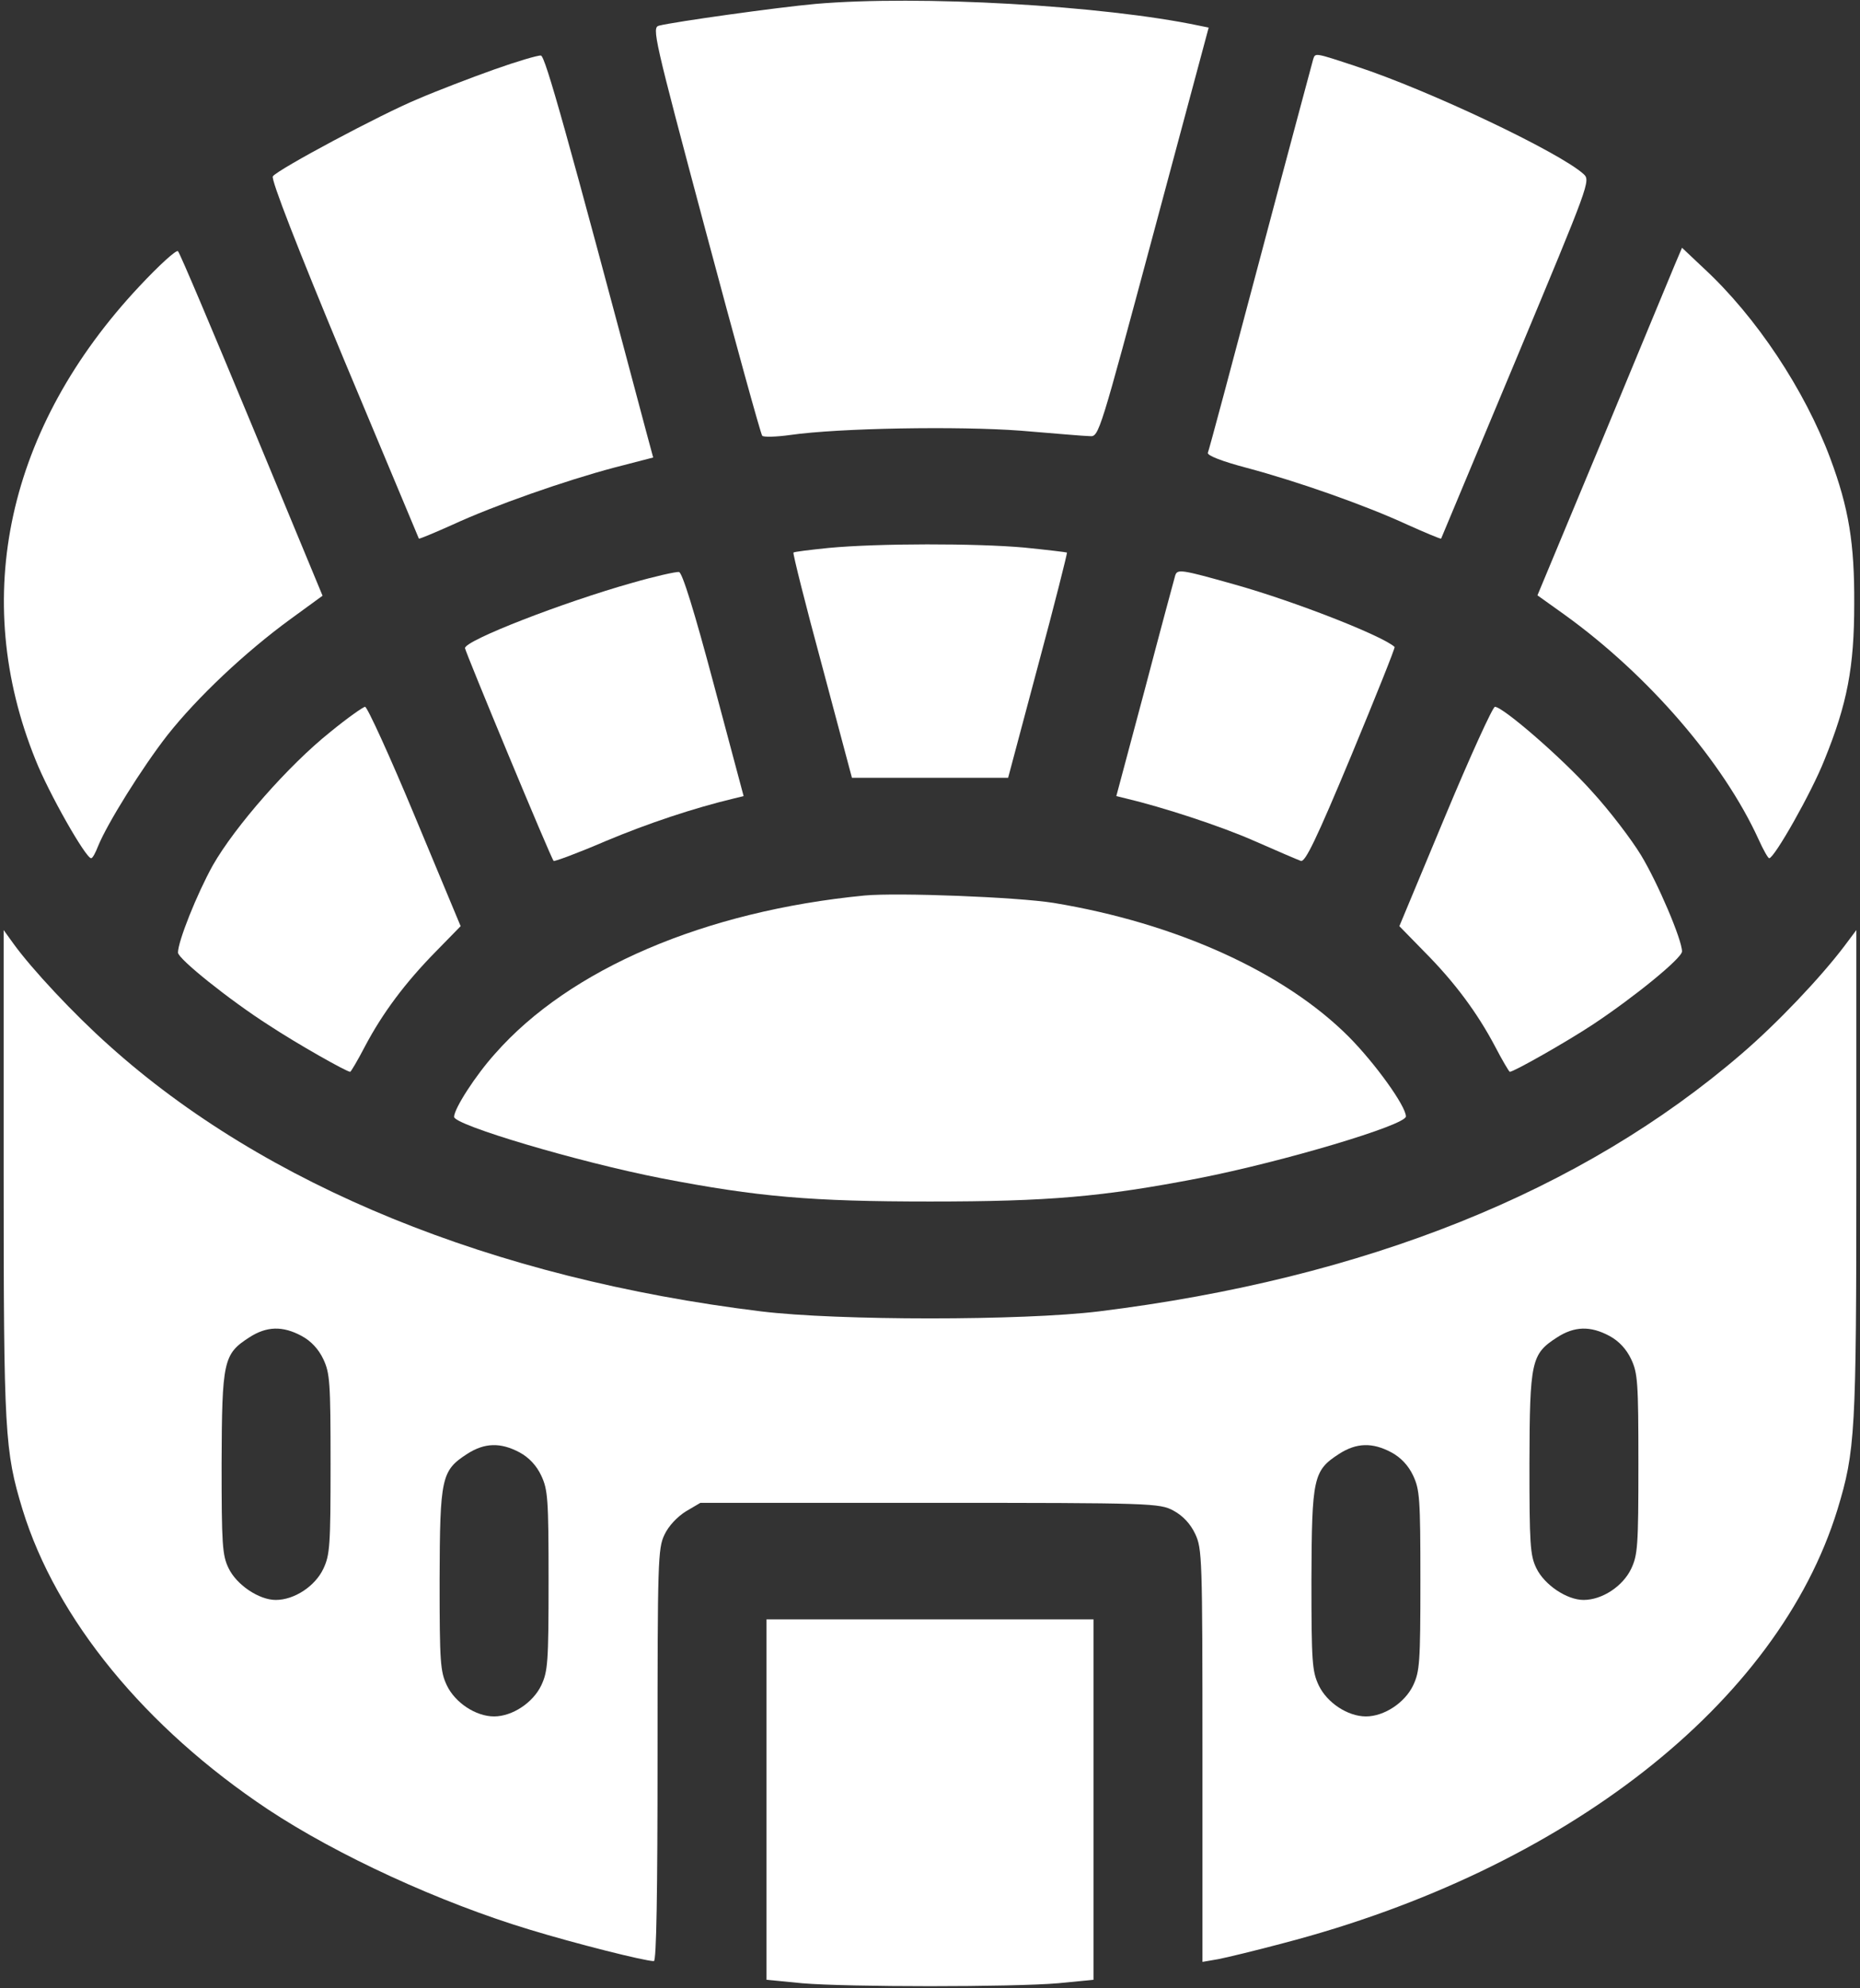
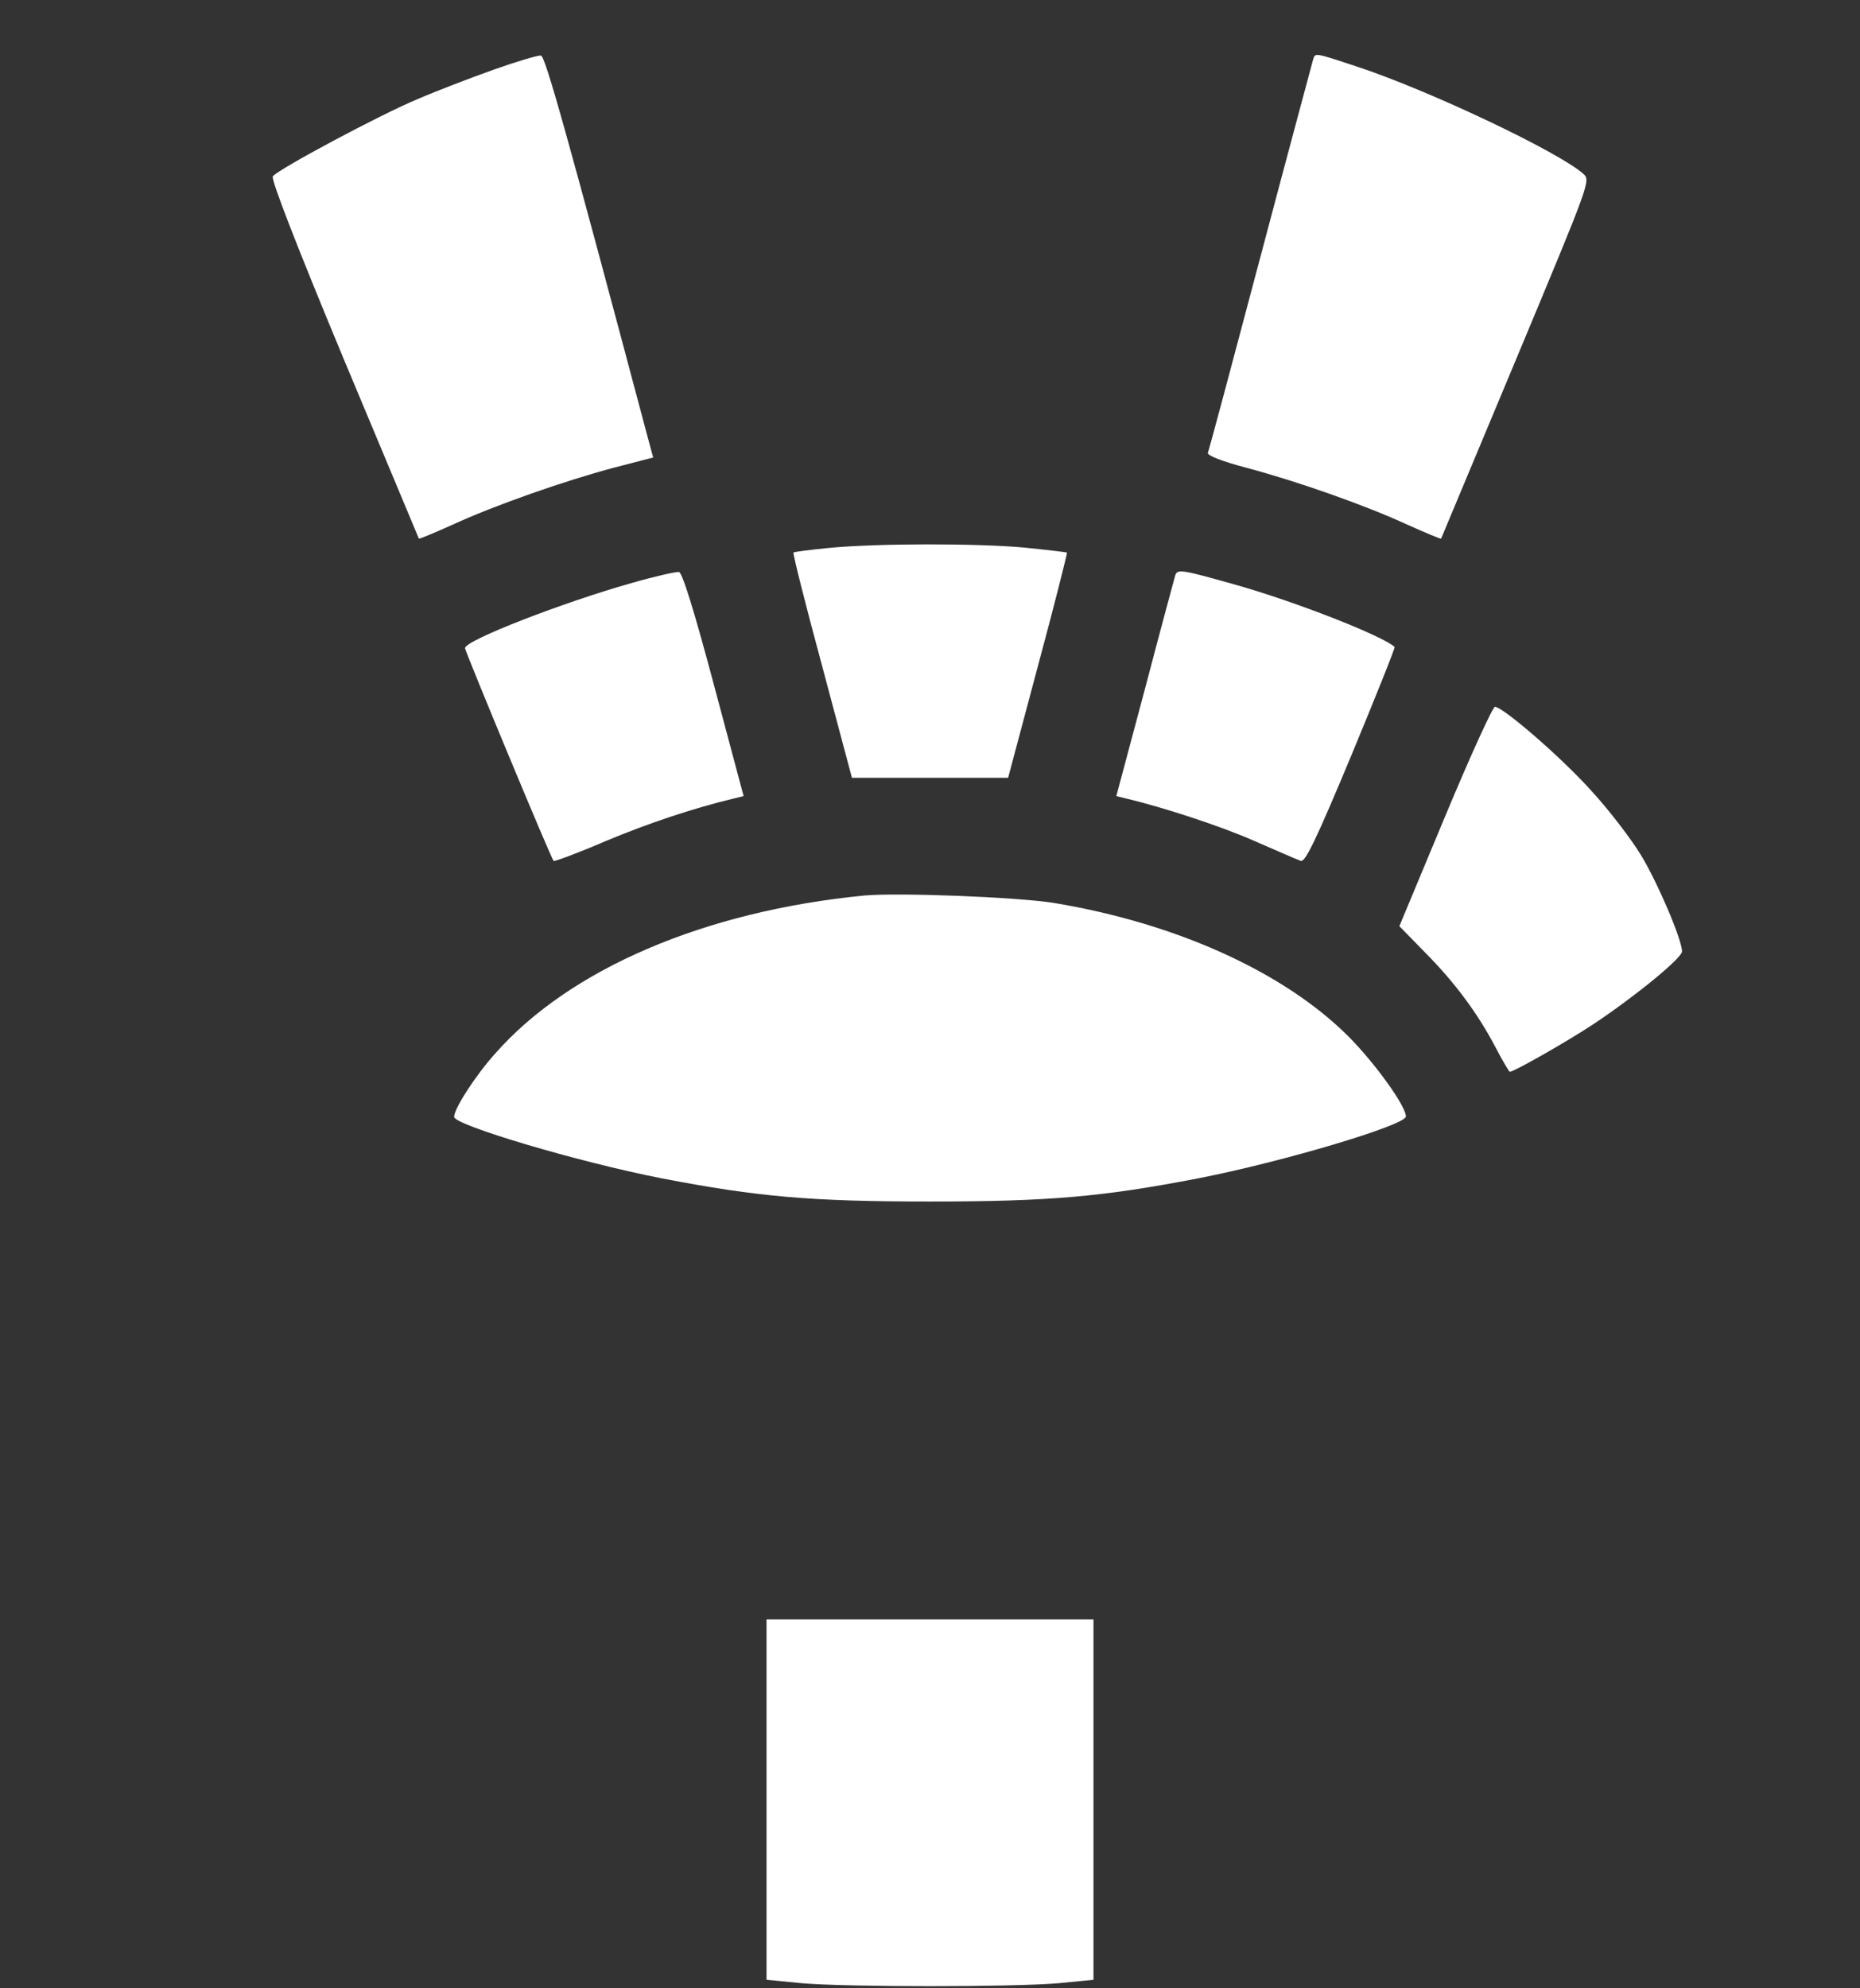
<svg xmlns="http://www.w3.org/2000/svg" width="29" height="31" viewBox="0 0 29 31" fill="none">
  <rect x="0" y="0" width="29" height="31" fill="#333333" stroke="none" />
  <g clip-path="url(#clip0_1328_967)">
-     <path d="M12.716 0.061C12.116 0.115 10.518 0.339 10.275 0.4C10.162 0.43 10.19 0.557 11 3.591C11.464 5.328 11.861 6.769 11.884 6.794C11.906 6.818 12.104 6.812 12.32 6.782C13.079 6.673 14.948 6.642 15.916 6.715C16.432 6.757 16.913 6.8 16.993 6.8C17.134 6.812 17.145 6.763 17.989 3.621L18.845 0.43L18.697 0.4C17.202 0.085 14.325 -0.078 12.716 0.061Z" fill="white" />
    <path d="M7.703 1.084C7.346 1.211 6.808 1.417 6.514 1.544C5.942 1.78 4.333 2.64 4.254 2.749C4.22 2.792 4.645 3.881 5.358 5.595C5.998 7.127 6.525 8.386 6.531 8.398C6.542 8.404 6.774 8.307 7.058 8.18C7.698 7.884 8.802 7.496 9.578 7.29L10.184 7.133L10.076 6.733C8.836 2.071 8.502 0.878 8.434 0.866C8.389 0.86 8.06 0.957 7.703 1.084Z" fill="white" />
    <path d="M20.475 0.921C20.464 0.963 20.09 2.35 19.654 3.996C19.218 5.643 18.849 7.024 18.832 7.06C18.821 7.102 19.053 7.193 19.444 7.296C20.237 7.508 21.285 7.877 21.942 8.18C22.225 8.307 22.457 8.404 22.469 8.398C22.474 8.386 23.001 7.127 23.641 5.595C24.785 2.852 24.802 2.816 24.689 2.713C24.315 2.374 22.276 1.405 21.149 1.036C20.492 0.818 20.509 0.824 20.475 0.921Z" fill="white" />
-     <path d="M2.175 4.462C0.113 6.66 -0.47 9.318 0.555 11.849C0.759 12.364 1.337 13.381 1.421 13.381C1.444 13.381 1.489 13.296 1.529 13.193C1.671 12.842 2.214 11.97 2.611 11.461C3.075 10.874 3.817 10.172 4.531 9.651L5.029 9.288L3.925 6.624C3.319 5.165 2.804 3.942 2.775 3.917C2.753 3.887 2.481 4.135 2.175 4.462Z" fill="white" />
-     <path d="M26.112 4.129C26.055 4.269 25.545 5.492 24.99 6.836L23.971 9.282L24.395 9.585C25.704 10.529 26.871 11.885 27.42 13.09C27.494 13.254 27.567 13.381 27.584 13.381C27.664 13.381 28.247 12.352 28.445 11.849C28.802 10.971 28.91 10.402 28.91 9.415C28.915 8.471 28.825 7.92 28.536 7.145C28.14 6.085 27.386 4.941 26.559 4.178L26.225 3.863L26.112 4.129Z" fill="white" />
    <path d="M12.92 8.543C12.626 8.573 12.382 8.603 12.371 8.615C12.359 8.627 12.557 9.421 12.818 10.383L13.283 12.127H14.5H15.718L16.183 10.383C16.443 9.421 16.641 8.627 16.636 8.615C16.624 8.609 16.324 8.573 15.967 8.537C15.22 8.47 13.69 8.47 12.92 8.543Z" fill="white" />
    <path d="M9.855 9.088C8.779 9.391 7.25 9.984 7.25 10.105C7.25 10.153 8.592 13.387 8.632 13.423C8.643 13.435 9.006 13.302 9.442 13.114C10.105 12.836 10.813 12.6 11.447 12.448L11.594 12.412L11.13 10.674C10.824 9.524 10.637 8.924 10.586 8.918C10.541 8.912 10.212 8.985 9.855 9.088Z" fill="white" />
    <path d="M18.323 8.973C18.311 9.015 18.096 9.809 17.853 10.735L17.405 12.412L17.552 12.448C18.119 12.582 19.031 12.878 19.563 13.114C19.909 13.266 20.232 13.405 20.283 13.423C20.351 13.441 20.52 13.096 21.07 11.776C21.449 10.862 21.755 10.099 21.744 10.087C21.563 9.917 20.198 9.379 19.246 9.112C18.408 8.876 18.357 8.87 18.323 8.973Z" fill="white" />
-     <path d="M5.149 11.413C4.497 11.934 3.665 12.884 3.319 13.49C3.07 13.938 2.775 14.677 2.775 14.852C2.775 14.949 3.585 15.597 4.191 15.984C4.633 16.275 5.404 16.711 5.46 16.711C5.471 16.711 5.579 16.529 5.692 16.311C5.964 15.797 6.315 15.324 6.797 14.834L7.182 14.44L6.468 12.727C6.078 11.789 5.726 11.02 5.692 11.02C5.664 11.02 5.415 11.195 5.149 11.413Z" fill="white" />
    <path d="M22.532 12.727L21.818 14.44L22.203 14.834C22.685 15.318 23.036 15.797 23.308 16.311C23.421 16.529 23.529 16.711 23.54 16.711C23.602 16.711 24.424 16.245 24.837 15.972C25.494 15.536 26.225 14.937 26.225 14.834C26.225 14.652 25.846 13.762 25.585 13.332C25.438 13.09 25.098 12.642 24.82 12.339C24.356 11.819 23.433 11.02 23.308 11.02C23.274 11.02 22.923 11.789 22.532 12.727Z" fill="white" />
    <path d="M13.48 13.962C10.988 14.204 8.881 15.107 7.72 16.427C7.414 16.766 7.08 17.286 7.08 17.413C7.08 17.541 9.012 18.116 10.309 18.37C11.815 18.661 12.648 18.733 14.5 18.733C16.352 18.733 17.185 18.661 18.691 18.37C20.017 18.11 21.92 17.541 21.92 17.407C21.92 17.244 21.439 16.578 21.031 16.166C20.023 15.155 18.335 14.392 16.426 14.077C15.854 13.986 14.002 13.914 13.48 13.962Z" fill="white" />
-     <path d="M0.057 18.291C0.057 22.354 0.074 22.62 0.351 23.534C0.878 25.248 2.266 26.937 4.174 28.208C5.262 28.929 6.859 29.662 8.258 30.085C8.972 30.303 10.054 30.576 10.195 30.576C10.235 30.576 10.252 29.504 10.252 27.367C10.252 24.333 10.258 24.14 10.36 23.928C10.422 23.794 10.558 23.649 10.694 23.564L10.92 23.431H14.494C17.966 23.431 18.08 23.437 18.295 23.552C18.442 23.631 18.561 23.758 18.635 23.916C18.742 24.146 18.748 24.267 18.748 27.367V30.588L18.992 30.546C19.122 30.521 19.575 30.412 20.006 30.297C24.412 29.147 27.72 26.555 28.649 23.534C28.926 22.62 28.943 22.348 28.943 18.291V14.501L28.762 14.743C28.388 15.239 27.709 15.954 27.159 16.426C24.667 18.575 21.291 19.932 17.134 20.446C15.944 20.592 13.061 20.592 11.866 20.446C7.675 19.932 4.129 18.485 1.699 16.299C1.155 15.815 0.493 15.106 0.21 14.713L0.057 14.501V18.291ZM4.701 20.828C4.848 20.906 4.967 21.034 5.041 21.191C5.143 21.409 5.154 21.542 5.154 22.826C5.154 24.109 5.143 24.243 5.041 24.46C4.911 24.733 4.588 24.945 4.299 24.945C4.038 24.945 3.687 24.709 3.563 24.448C3.466 24.249 3.455 24.079 3.455 22.814C3.461 21.215 3.483 21.112 3.886 20.852C4.157 20.676 4.407 20.67 4.701 20.828ZM25.092 20.828C25.239 20.906 25.358 21.034 25.432 21.191C25.534 21.409 25.545 21.542 25.545 22.826C25.545 24.109 25.534 24.243 25.432 24.46C25.301 24.733 24.979 24.945 24.69 24.945C24.429 24.945 24.078 24.709 23.953 24.448C23.857 24.249 23.846 24.079 23.846 22.814C23.851 21.215 23.874 21.112 24.276 20.852C24.548 20.676 24.797 20.67 25.092 20.828ZM8.1 22.644C8.247 22.723 8.366 22.85 8.439 23.007C8.541 23.225 8.553 23.359 8.553 24.642C8.553 25.926 8.541 26.059 8.439 26.277C8.309 26.549 7.986 26.761 7.703 26.761C7.42 26.761 7.097 26.549 6.967 26.277C6.865 26.059 6.854 25.926 6.854 24.63C6.859 23.032 6.882 22.929 7.284 22.668C7.556 22.493 7.805 22.487 8.1 22.644ZM21.693 22.644C21.841 22.723 21.96 22.85 22.033 23.007C22.135 23.225 22.146 23.359 22.146 24.642C22.146 25.926 22.135 26.059 22.033 26.277C21.903 26.549 21.58 26.761 21.297 26.761C21.014 26.761 20.691 26.549 20.561 26.277C20.459 26.059 20.447 25.926 20.447 24.63C20.453 23.032 20.476 22.929 20.878 22.668C21.15 22.493 21.399 22.487 21.693 22.644Z" fill="white" />
    <path d="M11.951 28.058V30.867L12.506 30.921C13.214 30.982 15.786 30.982 16.499 30.921L17.049 30.867V28.058V25.248H14.5H11.951V28.058Z" fill="white" />
  </g>
  <defs>
    <clipPath id="clip0_1328_967">
      <rect width="29" height="31" fill="white" />
    </clipPath>
  </defs>
</svg>